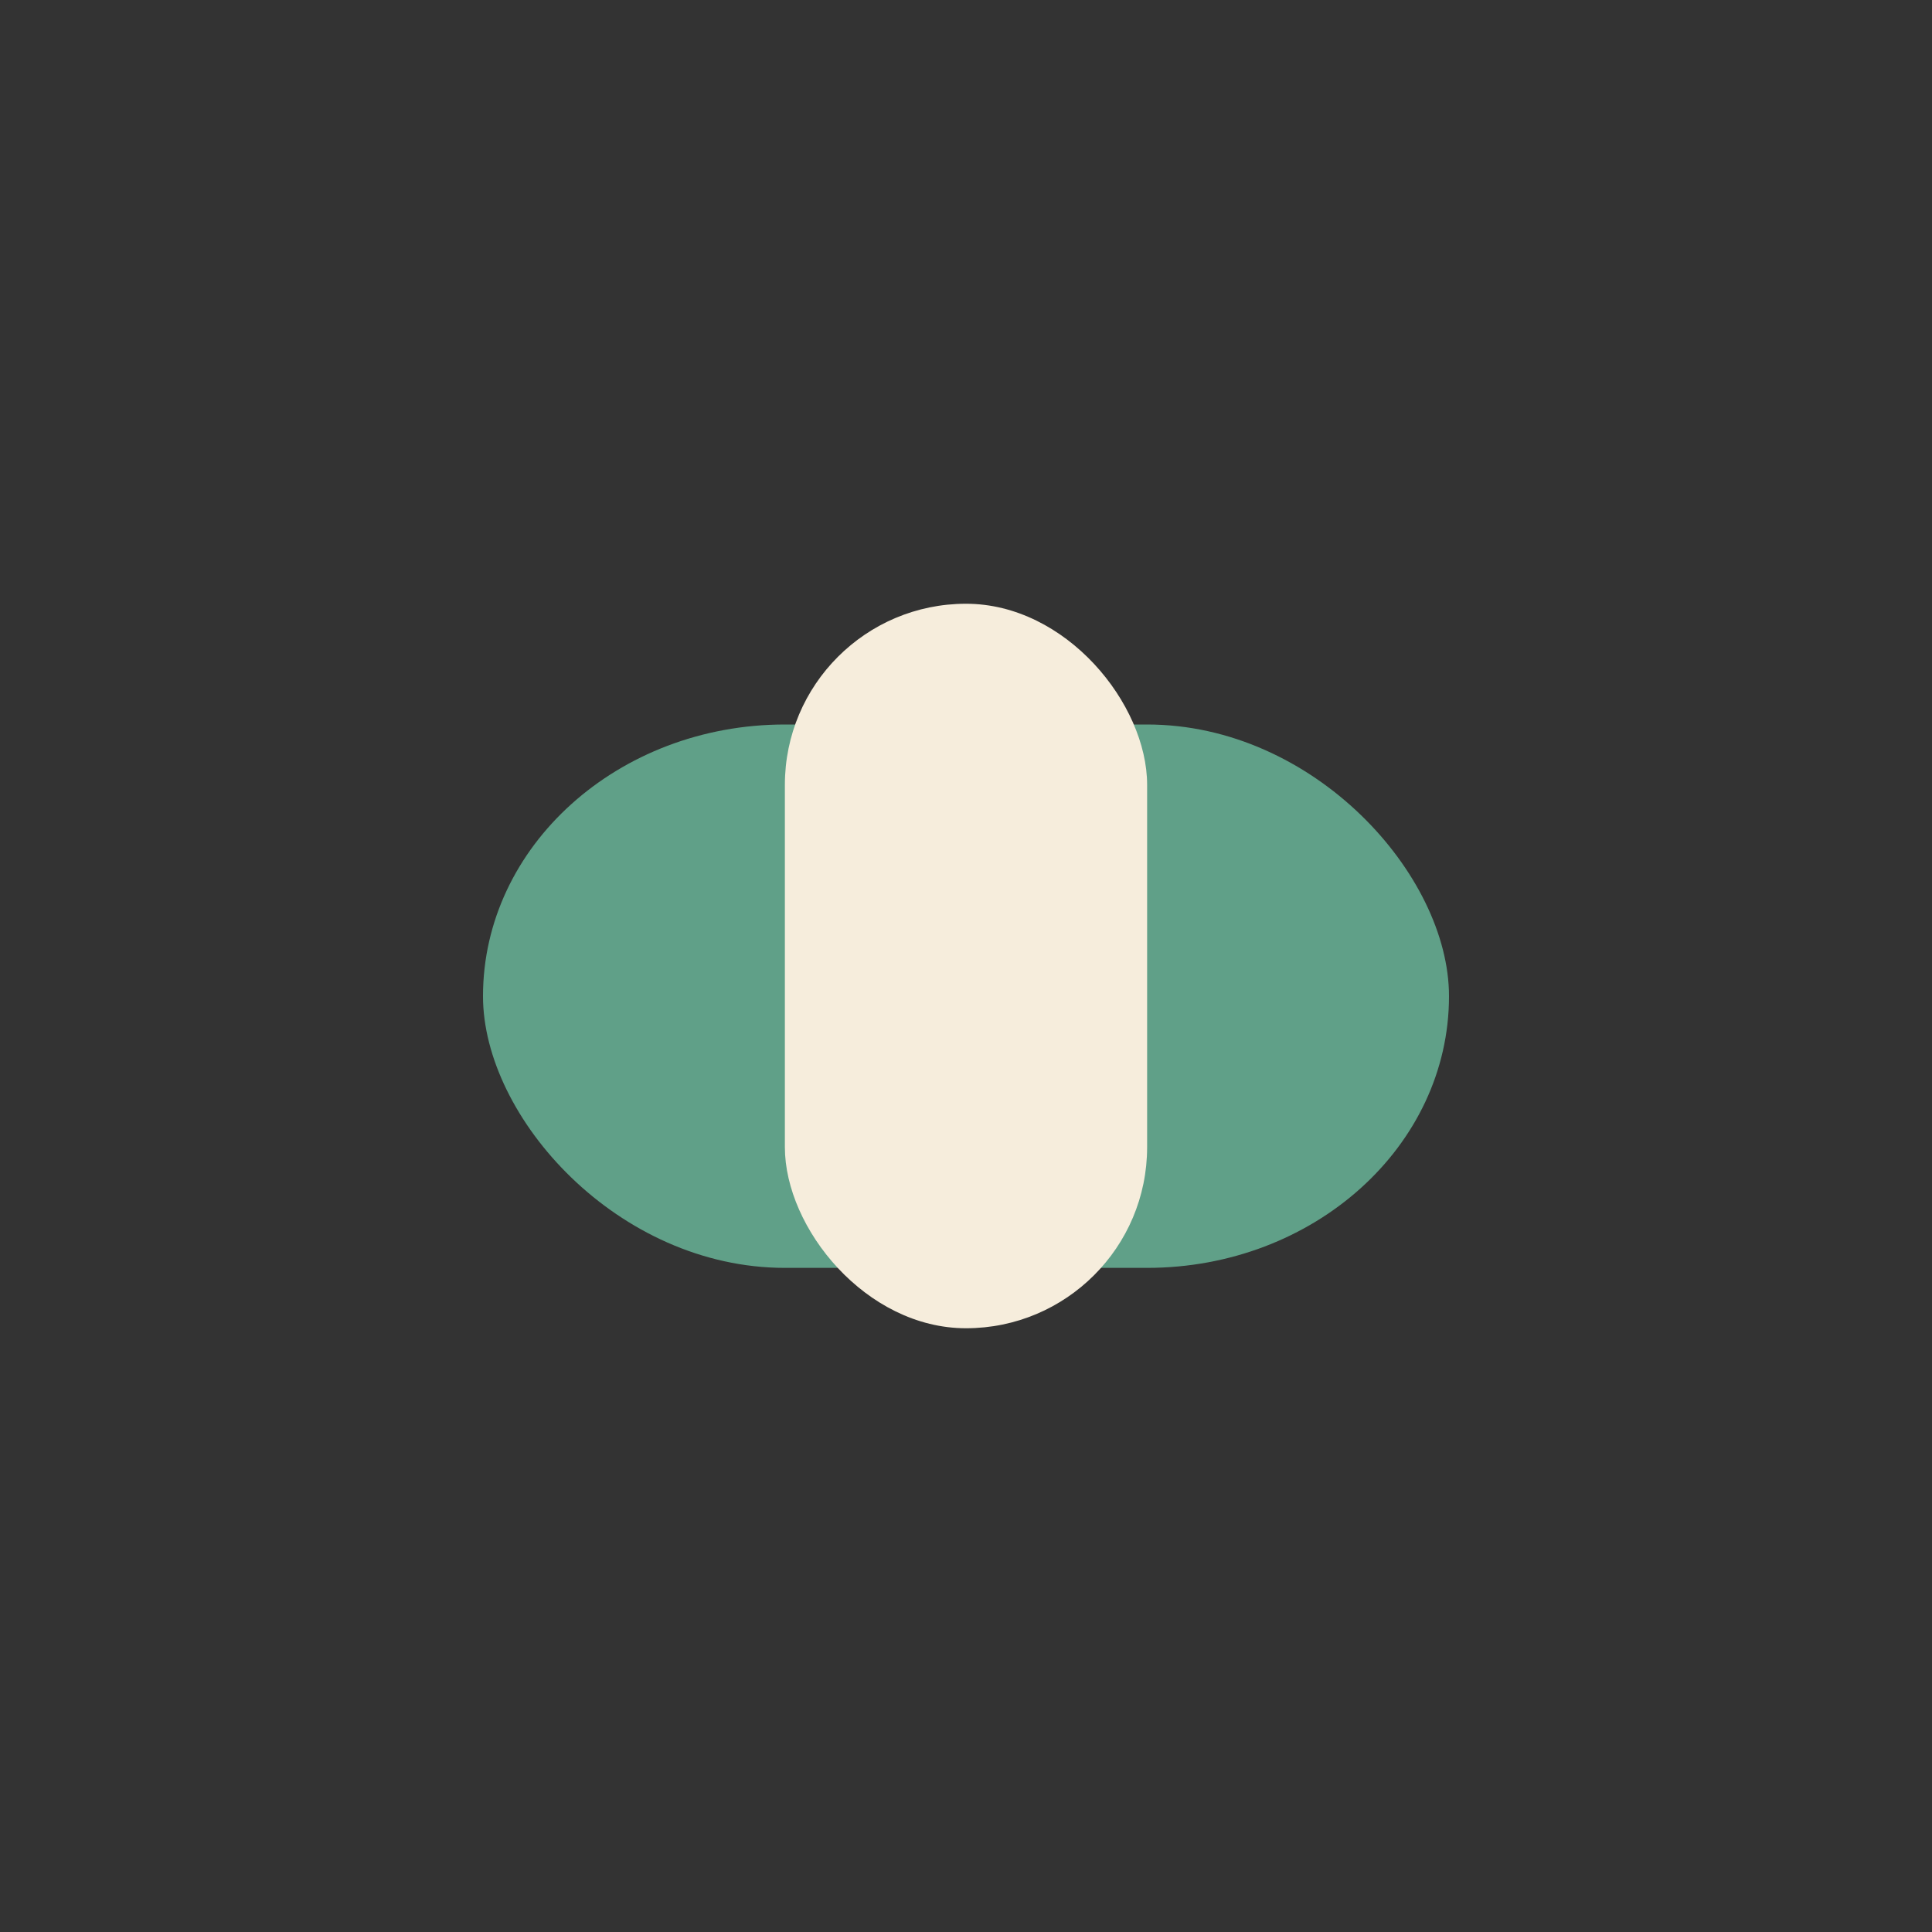
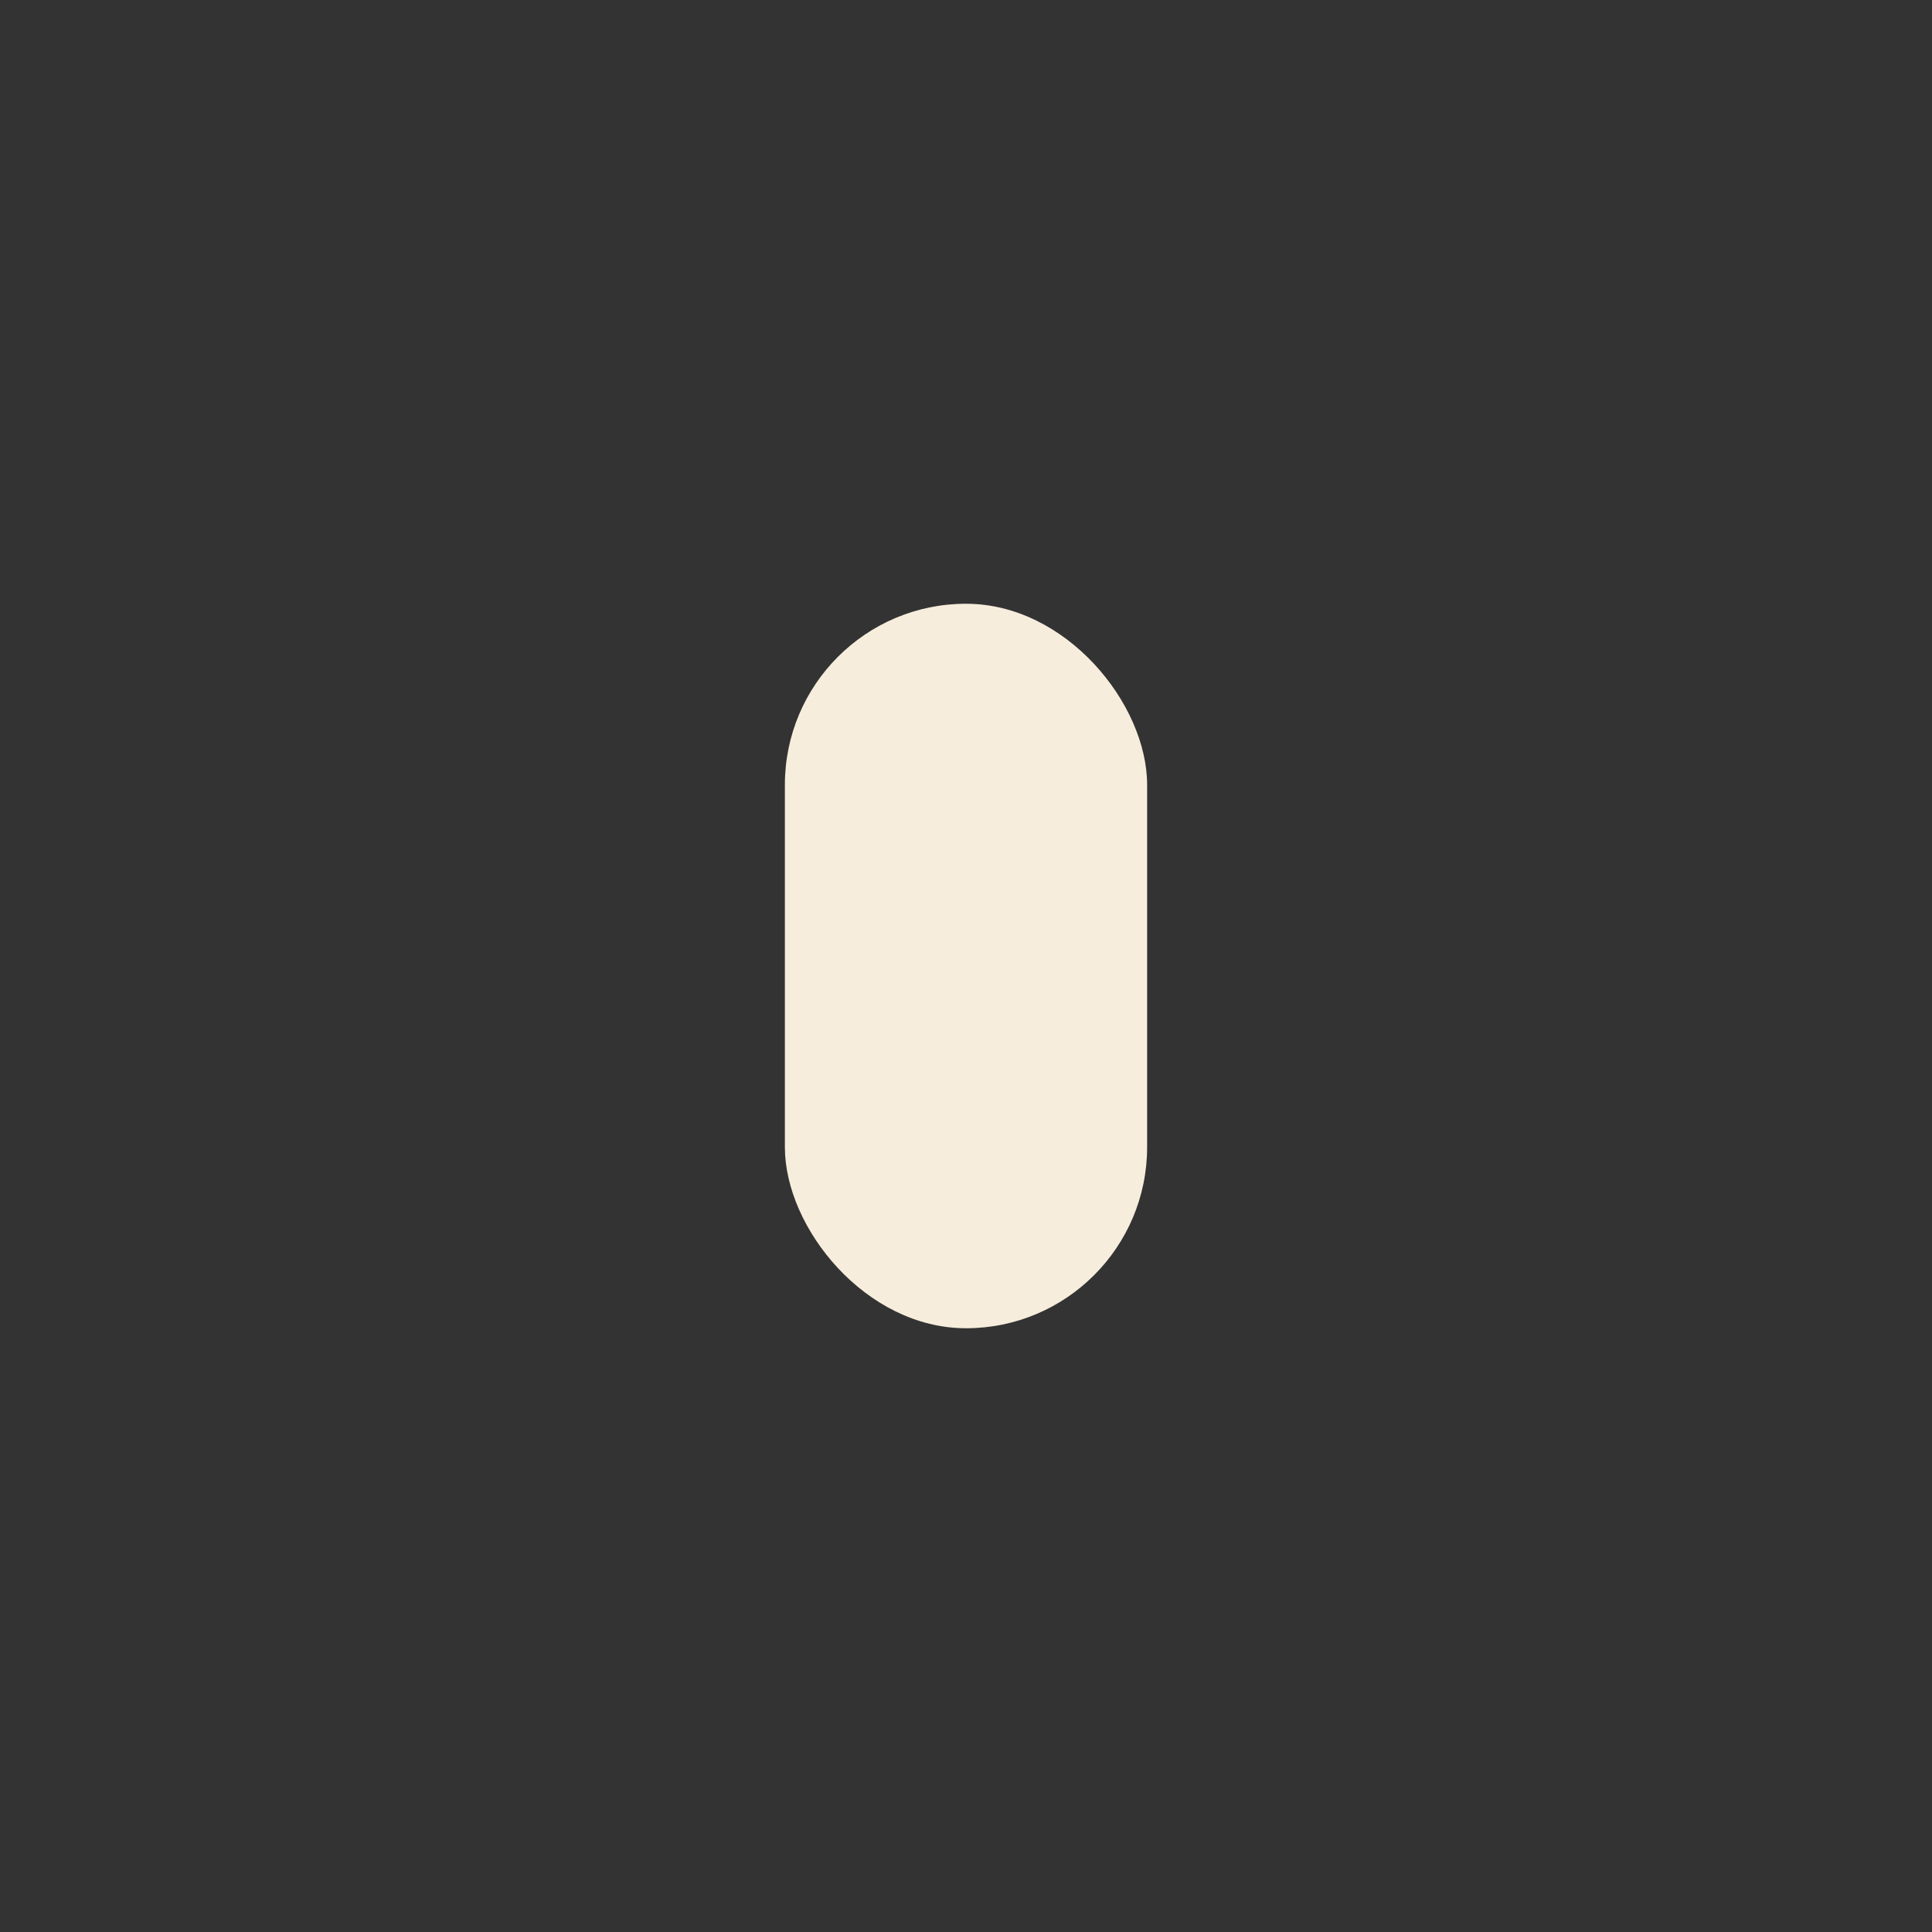
<svg xmlns="http://www.w3.org/2000/svg" width="32" height="32" viewBox="0 0 32 32">
  <rect x="0" y="0" width="32" height="32" fill="#333333" stroke="none" />
-   <rect x="8" y="12" width="16" height="9" rx="5" fill="#60a088" />
  <rect x="13" y="10" width="6" height="12" rx="3" fill="#f6eddc" />
</svg>